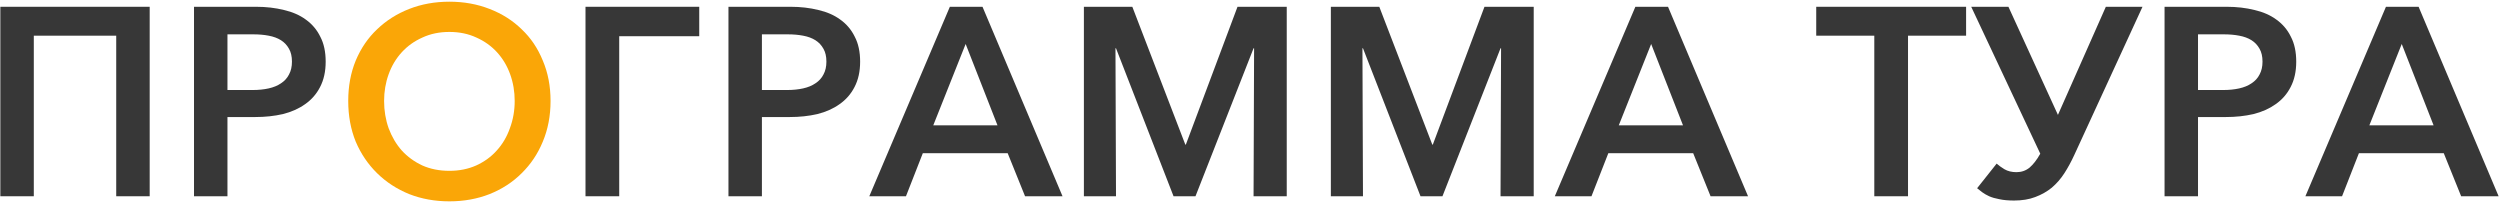
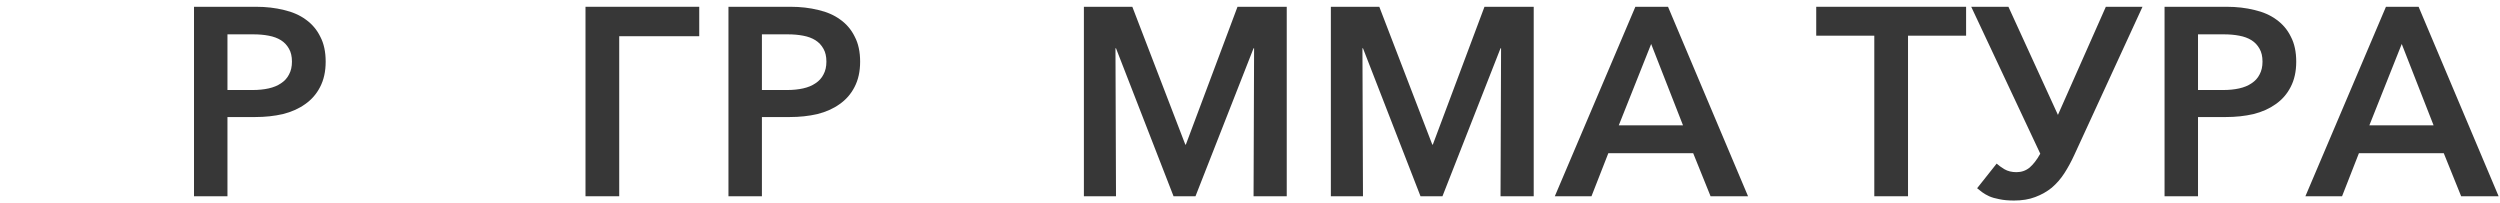
<svg xmlns="http://www.w3.org/2000/svg" width="1121" height="91" viewBox="0 0 1121 91" fill="none">
  <path d="M1050.18 88H1033.74L1069.86 3.04H1084.5L1120.38 88H1103.58L1095.78 68.68H1057.74L1050.18 88ZM1062.42 56.2H1091.22L1076.94 19.72L1062.42 56.2Z" fill="#222222" fill-opacity="0.9" />
  <path d="M970.586 3.04H998.426C1002.91 3.04 1007.07 3.52 1010.91 4.48C1014.75 5.36 1018.03 6.8 1020.75 8.8C1023.55 10.8 1025.71 13.36 1027.23 16.48C1028.83 19.52 1029.63 23.24 1029.63 27.64C1029.63 32.04 1028.79 35.84 1027.11 39.04C1025.51 42.16 1023.27 44.72 1020.39 46.72C1017.59 48.72 1014.27 50.2 1010.43 51.16C1006.59 52.04 1002.47 52.48 998.066 52.48H985.586V88H970.586V3.04ZM985.586 40.36H996.986C999.546 40.36 1001.91 40.12 1004.07 39.64C1006.23 39.16 1008.07 38.4 1009.59 37.36C1011.19 36.32 1012.39 35 1013.19 33.4C1014.07 31.8 1014.51 29.88 1014.51 27.64C1014.51 25.32 1014.07 23.4 1013.19 21.88C1012.31 20.28 1011.11 19 1009.59 18.04C1008.07 17.08 1006.23 16.4 1004.07 16C1001.99 15.6 999.706 15.4 997.226 15.4H985.586V40.36Z" fill="#222222" fill-opacity="0.9" />
  <path d="M900.578 3.04L922.778 51.52L944.259 3.04H960.698L930.099 69.52C928.739 72.48 927.258 75.2 925.658 77.68C924.058 80.16 922.178 82.32 920.018 84.16C917.858 85.92 915.378 87.32 912.578 88.36C909.858 89.4 906.699 89.92 903.099 89.92C900.539 89.92 898.339 89.72 896.499 89.32C894.739 89 893.218 88.56 891.938 88C890.738 87.44 889.698 86.84 888.818 86.2C887.938 85.56 887.178 84.96 886.538 84.4L895.298 73.36C896.178 74.16 897.338 75 898.778 75.88C900.298 76.76 902.098 77.2 904.178 77.2C906.418 77.2 908.378 76.52 910.058 75.16C911.738 73.72 913.339 71.64 914.859 68.92L883.898 3.04H900.578Z" fill="#222222" fill-opacity="0.9" />
  <path d="M855.558 88H840.438V16H814.398V3.04H881.599V16H855.558V88Z" fill="#222222" fill-opacity="0.9" />
  <path d="M713.62 88H697.18L733.3 3.04H747.94L783.82 88H767.02L759.22 68.68H721.18L713.62 88ZM725.86 56.2H754.66L740.38 19.72L725.86 56.2Z" fill="#222222" fill-opacity="0.9" />
  <path d="M642.238 64.84H642.478L665.638 3.04H687.718V88H672.838L673.078 21.64H672.838L646.798 88H636.958L611.158 21.64H610.918L611.158 88H596.758V3.04H618.478L642.238 64.84Z" fill="#222222" fill-opacity="0.9" />
  <path d="M531.496 64.84H531.736L554.896 3.04H576.976V88H562.096L562.336 21.64H562.096L536.056 88H526.216L500.416 21.64H500.176L500.416 88H486.016V3.04H507.736L531.496 64.84Z" fill="#222222" fill-opacity="0.9" />
-   <path d="M406.237 88H389.797L425.917 3.04H440.557L476.437 88H459.637L451.837 68.68H413.797L406.237 88ZM418.477 56.2H447.277L432.997 19.72L418.477 56.2Z" fill="#222222" fill-opacity="0.9" />
  <path d="M326.641 3.04H354.481C358.961 3.04 363.121 3.52 366.961 4.48C370.801 5.36 374.081 6.8 376.801 8.8C379.601 10.8 381.761 13.36 383.281 16.48C384.881 19.52 385.681 23.24 385.681 27.64C385.681 32.04 384.841 35.84 383.161 39.04C381.561 42.16 379.321 44.72 376.441 46.72C373.641 48.72 370.321 50.2 366.481 51.16C362.641 52.04 358.521 52.48 354.121 52.48H341.641V88H326.641V3.04ZM341.641 40.36H353.041C355.601 40.36 357.961 40.12 360.121 39.64C362.281 39.16 364.121 38.4 365.641 37.36C367.241 36.32 368.441 35 369.241 33.4C370.121 31.8 370.561 29.88 370.561 27.64C370.561 25.32 370.121 23.4 369.241 21.88C368.361 20.28 367.161 19 365.641 18.04C364.121 17.08 362.281 16.4 360.121 16C358.041 15.6 355.761 15.4 353.281 15.4H341.641V40.36Z" fill="#222222" fill-opacity="0.9" />
  <path d="M277.659 88H262.539V3.04H313.539V16.24H277.659V88Z" fill="#222222" fill-opacity="0.9" />
-   <path d="M246.868 45.28C246.868 51.92 245.708 58 243.388 63.52C241.148 68.96 237.988 73.68 233.908 77.68C229.908 81.68 225.108 84.8 219.508 87.04C213.988 89.2 207.988 90.28 201.508 90.28C195.028 90.28 189.028 89.2 183.508 87.04C177.988 84.8 173.188 81.68 169.108 77.68C165.028 73.68 161.828 68.96 159.508 63.52C157.268 58 156.148 51.92 156.148 45.28C156.148 38.64 157.268 32.6 159.508 27.16C161.828 21.64 165.028 16.96 169.108 13.12C173.188 9.2 177.988 6.16 183.508 4C189.028 1.84 195.028 0.76 201.508 0.76C207.988 0.76 213.988 1.84 219.508 4C225.108 6.16 229.908 9.2 233.908 13.12C237.988 16.96 241.148 21.64 243.388 27.16C245.708 32.6 246.868 38.64 246.868 45.28ZM230.788 45.28C230.788 41.04 230.108 37.04 228.748 33.28C227.388 29.52 225.428 26.24 222.868 23.44C220.308 20.64 217.228 18.44 213.628 16.84C210.028 15.16 205.988 14.32 201.508 14.32C197.028 14.32 192.988 15.16 189.388 16.84C185.788 18.44 182.708 20.64 180.148 23.44C177.588 26.24 175.628 29.52 174.268 33.28C172.908 37.04 172.228 41.04 172.228 45.28C172.228 49.6 172.908 53.68 174.268 57.52C175.708 61.36 177.668 64.68 180.148 67.48C182.708 70.28 185.788 72.52 189.388 74.2C192.988 75.8 197.028 76.6 201.508 76.6C205.908 76.6 209.908 75.8 213.508 74.2C217.188 72.52 220.268 70.28 222.748 67.48C225.308 64.68 227.268 61.36 228.628 57.52C230.068 53.68 230.788 49.6 230.788 45.28Z" fill="#FAA607" />
  <path d="M86.992 3.04H114.832C119.312 3.04 123.472 3.52 127.312 4.48C131.152 5.36 134.432 6.8 137.152 8.8C139.952 10.8 142.112 13.36 143.632 16.48C145.232 19.52 146.032 23.24 146.032 27.64C146.032 32.04 145.192 35.84 143.512 39.04C141.912 42.16 139.672 44.72 136.792 46.72C133.992 48.72 130.672 50.2 126.832 51.16C122.992 52.04 118.872 52.48 114.472 52.48H101.992V88H86.992V3.04ZM101.992 40.36H113.392C115.952 40.36 118.312 40.12 120.472 39.64C122.632 39.16 124.472 38.4 125.992 37.36C127.592 36.32 128.792 35 129.592 33.4C130.472 31.8 130.912 29.88 130.912 27.64C130.912 25.32 130.472 23.4 129.592 21.88C128.712 20.28 127.512 19 125.992 18.04C124.472 17.08 122.632 16.4 120.472 16C118.392 15.6 116.112 15.4 113.632 15.4H101.992V40.36Z" fill="#222222" fill-opacity="0.9" />
-   <path d="M67.116 3.04V88H52.116V16H15.156V88H0.156V3.04H67.116Z" fill="#222222" fill-opacity="0.9" />
</svg>